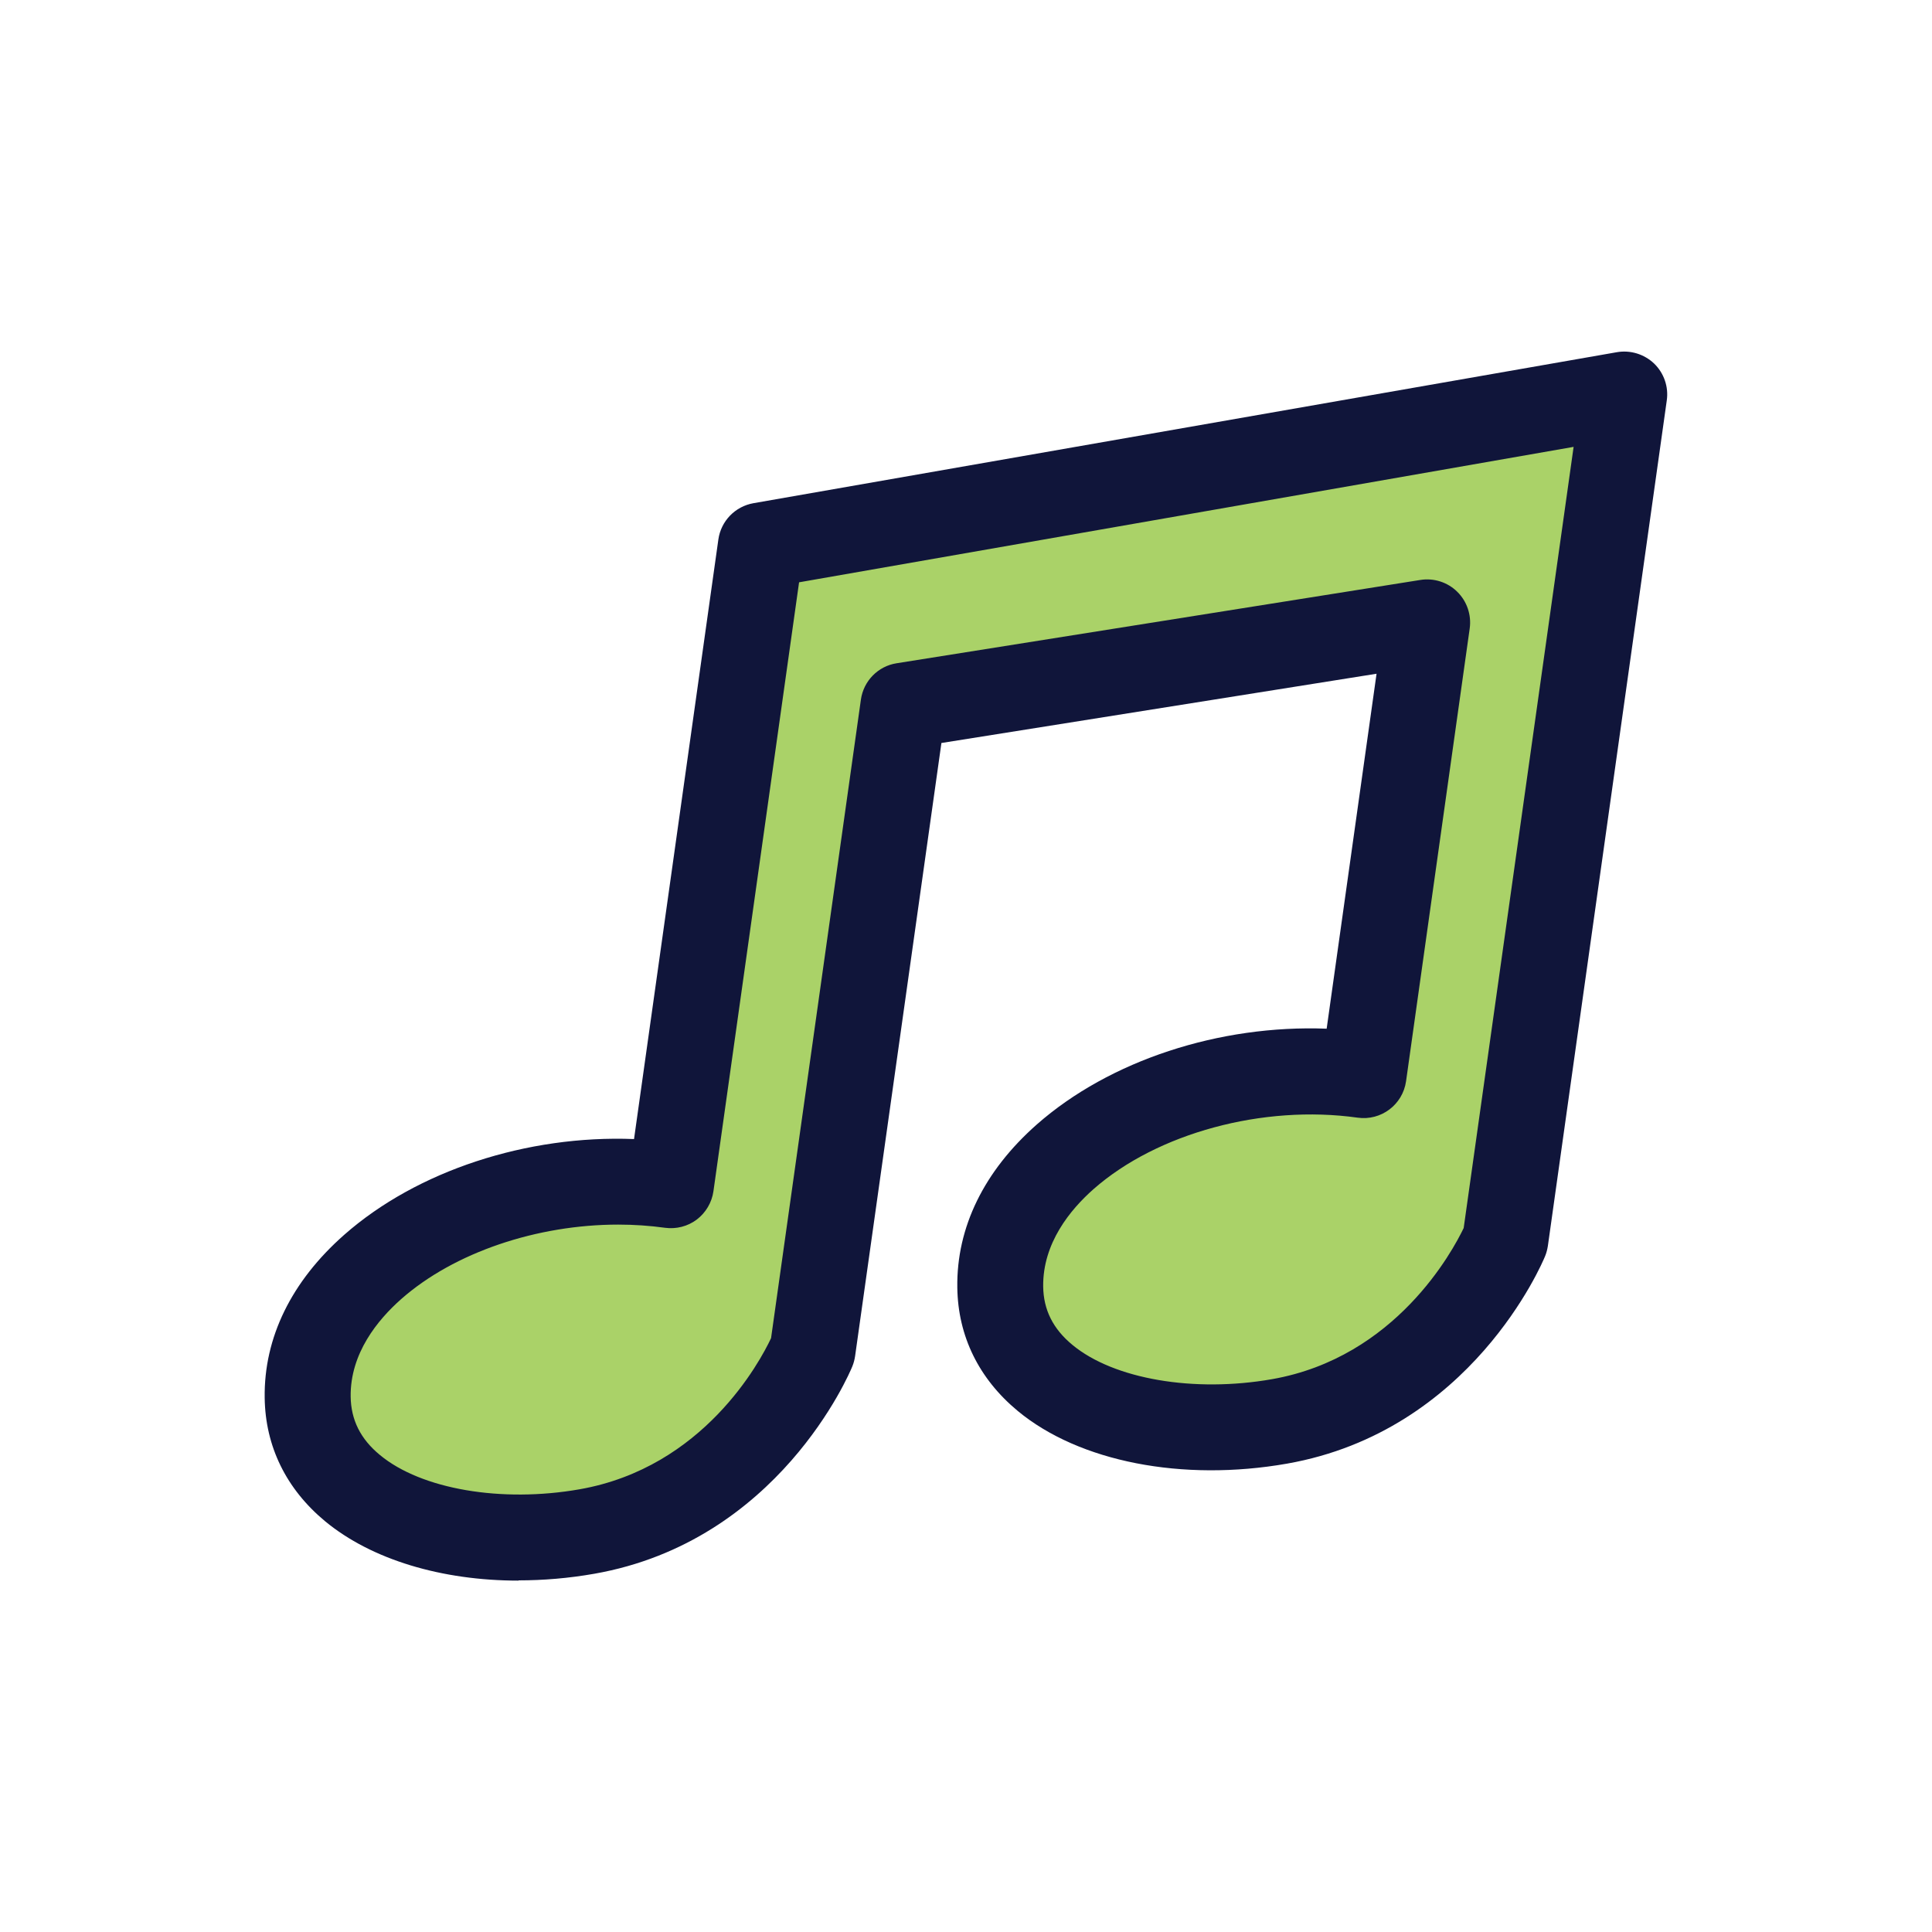
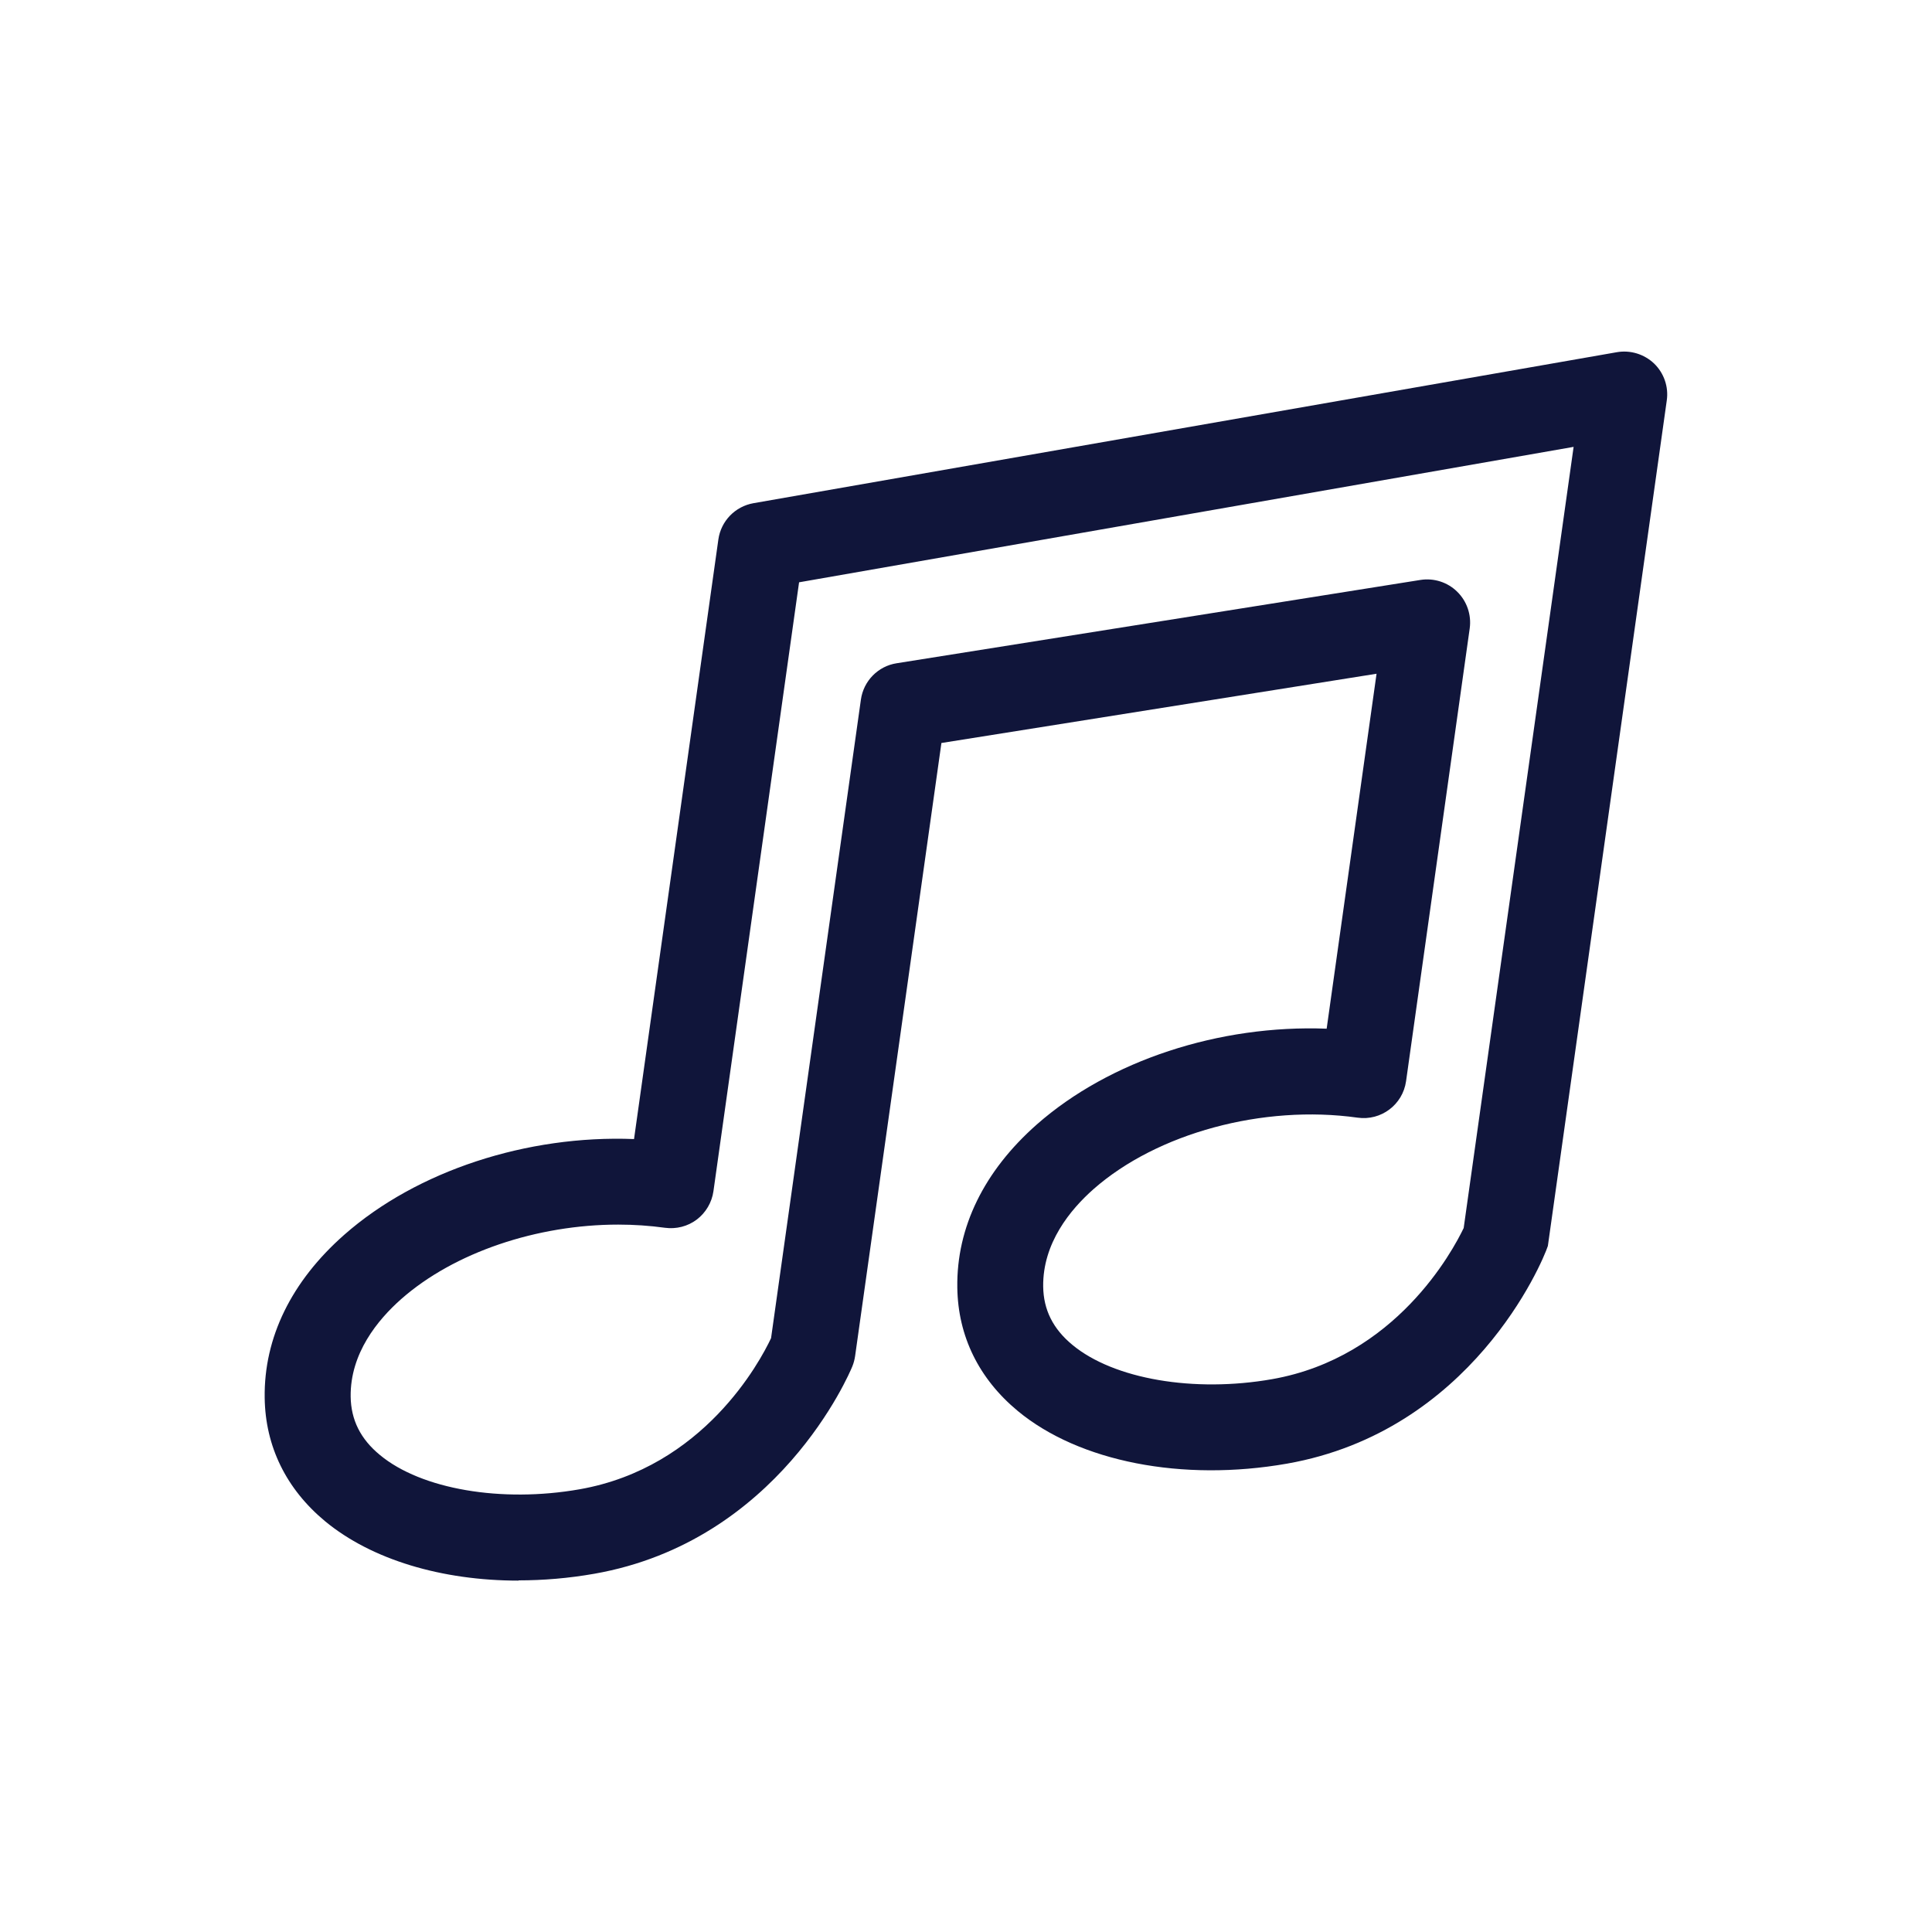
<svg xmlns="http://www.w3.org/2000/svg" width="40" height="40" viewBox="0 0 40 40" fill="none">
-   <path d="M15.753 11.293C15.753 11.293 14.302 21.609 13.889 24.542C10.329 24.042 6.329 26.1 6.369 28.929C6.4 31.227 9.36 32.202 12.153 31.711C15.529 31.118 16.827 27.956 16.827 27.956L18.704 14.611L29.549 12.887C29.171 15.565 28.562 19.893 28.231 22.262C24.671 21.762 20.671 23.82 20.711 26.649C20.742 28.947 23.702 29.922 26.496 29.431C29.871 28.838 31.169 25.676 31.169 25.676L33.631 8.169L15.756 11.296L15.753 11.293Z" fill="#AAD268" />
-   <path d="M10.736 32.725C9.147 32.725 7.693 32.291 6.731 31.496C5.927 30.829 5.493 29.947 5.48 28.94C5.462 27.696 6.033 26.529 7.127 25.565C8.633 24.238 10.913 23.496 13.127 23.583L14.873 11.169C14.927 10.787 15.22 10.485 15.6 10.418L33.475 7.292C33.755 7.243 34.042 7.332 34.247 7.527C34.451 7.725 34.549 8.009 34.509 8.289L32.047 25.796C32.035 25.869 32.018 25.94 31.989 26.009C31.929 26.156 30.46 29.631 26.647 30.303C24.48 30.683 22.342 30.265 21.071 29.212C20.267 28.545 19.833 27.663 19.82 26.656C19.802 25.412 20.373 24.245 21.467 23.28C22.973 21.954 25.251 21.212 27.467 21.298L28.5 13.949L19.491 15.383L17.704 28.076C17.693 28.149 17.675 28.22 17.647 28.289C17.587 28.436 16.118 31.912 12.304 32.583C11.775 32.676 11.247 32.72 10.733 32.72L10.736 32.725ZM12.8 25.354C11.124 25.354 9.404 25.927 8.304 26.898C7.822 27.325 7.249 28.018 7.26 28.916C7.267 29.398 7.464 29.794 7.867 30.125C8.722 30.834 10.384 31.118 12 30.834C14.567 30.383 15.735 28.192 15.964 27.705L17.824 14.485C17.878 14.098 18.18 13.791 18.564 13.732L29.409 12.007C29.687 11.963 29.971 12.054 30.171 12.252C30.371 12.449 30.467 12.729 30.429 13.009L29.111 22.385C29.042 22.872 28.593 23.209 28.107 23.14C26.153 22.865 23.958 23.46 22.642 24.618C22.16 25.043 21.587 25.738 21.598 26.636C21.604 27.118 21.802 27.514 22.204 27.845C23.06 28.554 24.722 28.838 26.338 28.554C28.9 28.103 30.078 25.896 30.304 25.425L32.58 9.252L16.544 12.056L14.771 24.663C14.738 24.896 14.613 25.107 14.427 25.249C14.238 25.392 14 25.451 13.769 25.42C13.451 25.376 13.127 25.354 12.8 25.354Z" fill="#10153A" />
+   <path d="M10.736 32.725C9.147 32.725 7.693 32.291 6.731 31.496C5.927 30.829 5.493 29.947 5.48 28.94C5.462 27.696 6.033 26.529 7.127 25.565C8.633 24.238 10.913 23.496 13.127 23.583L14.873 11.169C14.927 10.787 15.22 10.485 15.6 10.418L33.475 7.292C33.755 7.243 34.042 7.332 34.247 7.527C34.451 7.725 34.549 8.009 34.509 8.289L32.047 25.796C31.929 26.156 30.46 29.631 26.647 30.303C24.48 30.683 22.342 30.265 21.071 29.212C20.267 28.545 19.833 27.663 19.82 26.656C19.802 25.412 20.373 24.245 21.467 23.28C22.973 21.954 25.251 21.212 27.467 21.298L28.5 13.949L19.491 15.383L17.704 28.076C17.693 28.149 17.675 28.22 17.647 28.289C17.587 28.436 16.118 31.912 12.304 32.583C11.775 32.676 11.247 32.72 10.733 32.72L10.736 32.725ZM12.8 25.354C11.124 25.354 9.404 25.927 8.304 26.898C7.822 27.325 7.249 28.018 7.26 28.916C7.267 29.398 7.464 29.794 7.867 30.125C8.722 30.834 10.384 31.118 12 30.834C14.567 30.383 15.735 28.192 15.964 27.705L17.824 14.485C17.878 14.098 18.18 13.791 18.564 13.732L29.409 12.007C29.687 11.963 29.971 12.054 30.171 12.252C30.371 12.449 30.467 12.729 30.429 13.009L29.111 22.385C29.042 22.872 28.593 23.209 28.107 23.14C26.153 22.865 23.958 23.46 22.642 24.618C22.16 25.043 21.587 25.738 21.598 26.636C21.604 27.118 21.802 27.514 22.204 27.845C23.06 28.554 24.722 28.838 26.338 28.554C28.9 28.103 30.078 25.896 30.304 25.425L32.58 9.252L16.544 12.056L14.771 24.663C14.738 24.896 14.613 25.107 14.427 25.249C14.238 25.392 14 25.451 13.769 25.42C13.451 25.376 13.127 25.354 12.8 25.354Z" fill="#10153A" />
</svg>